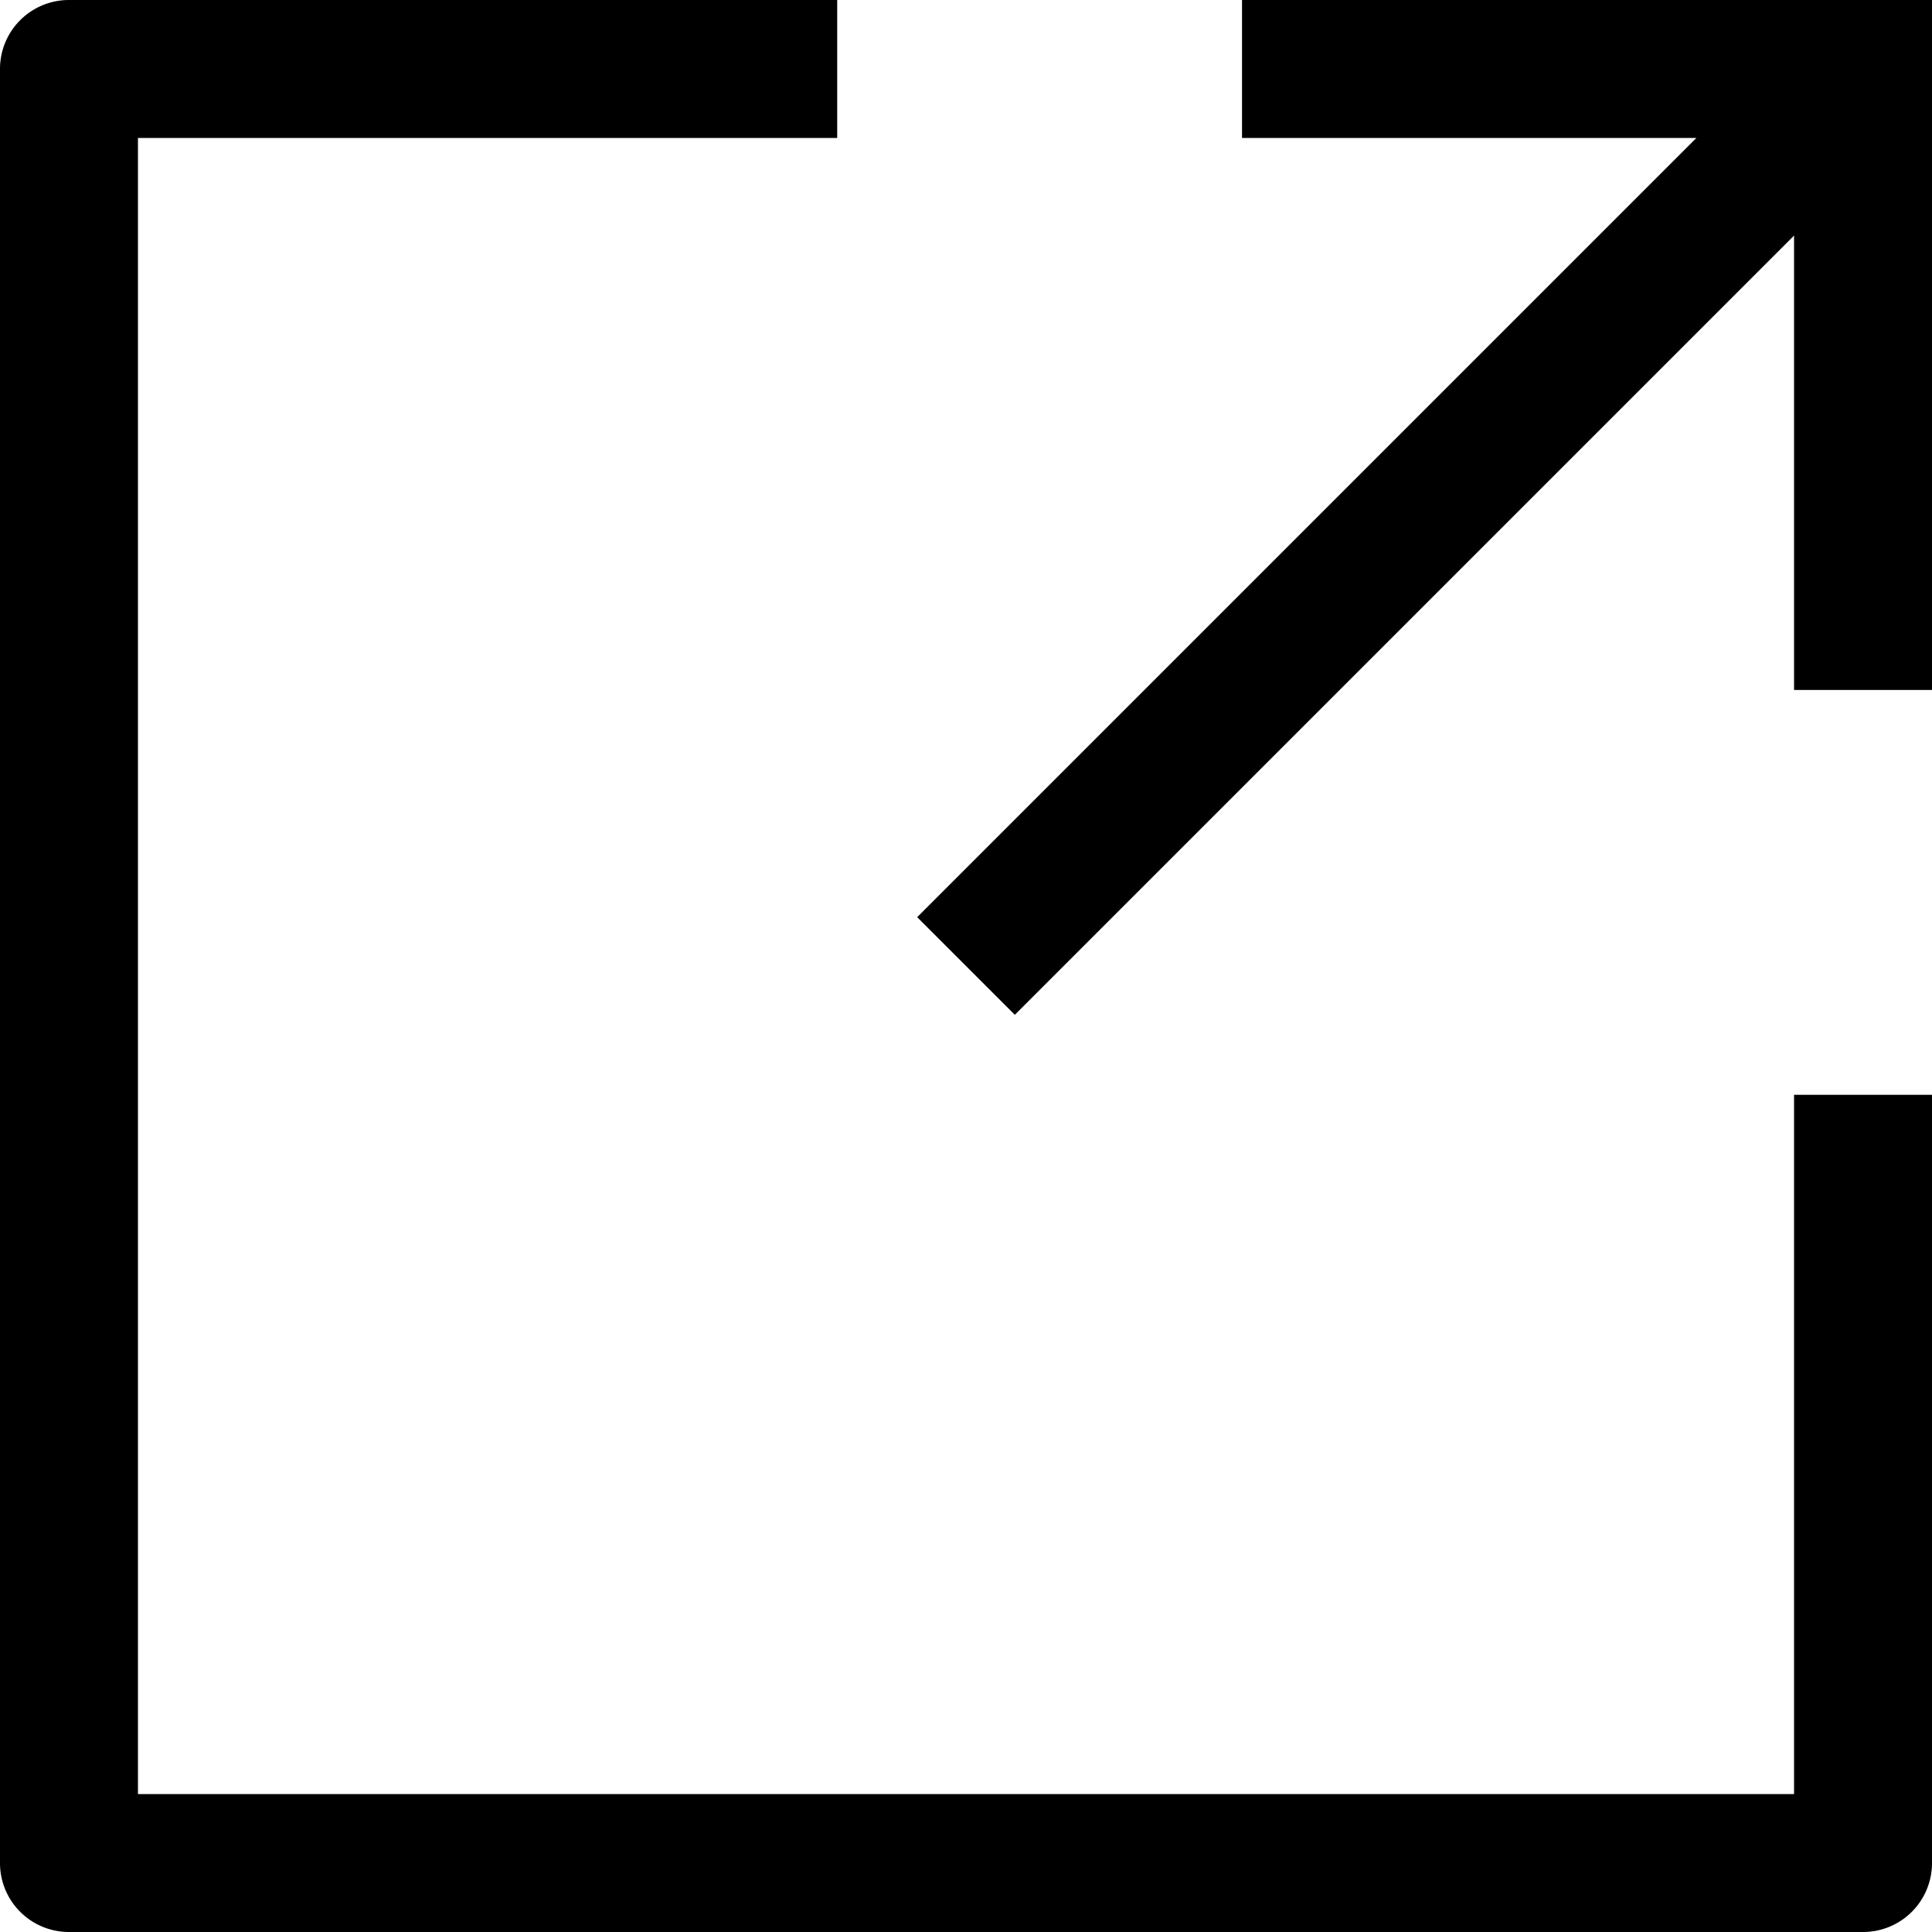
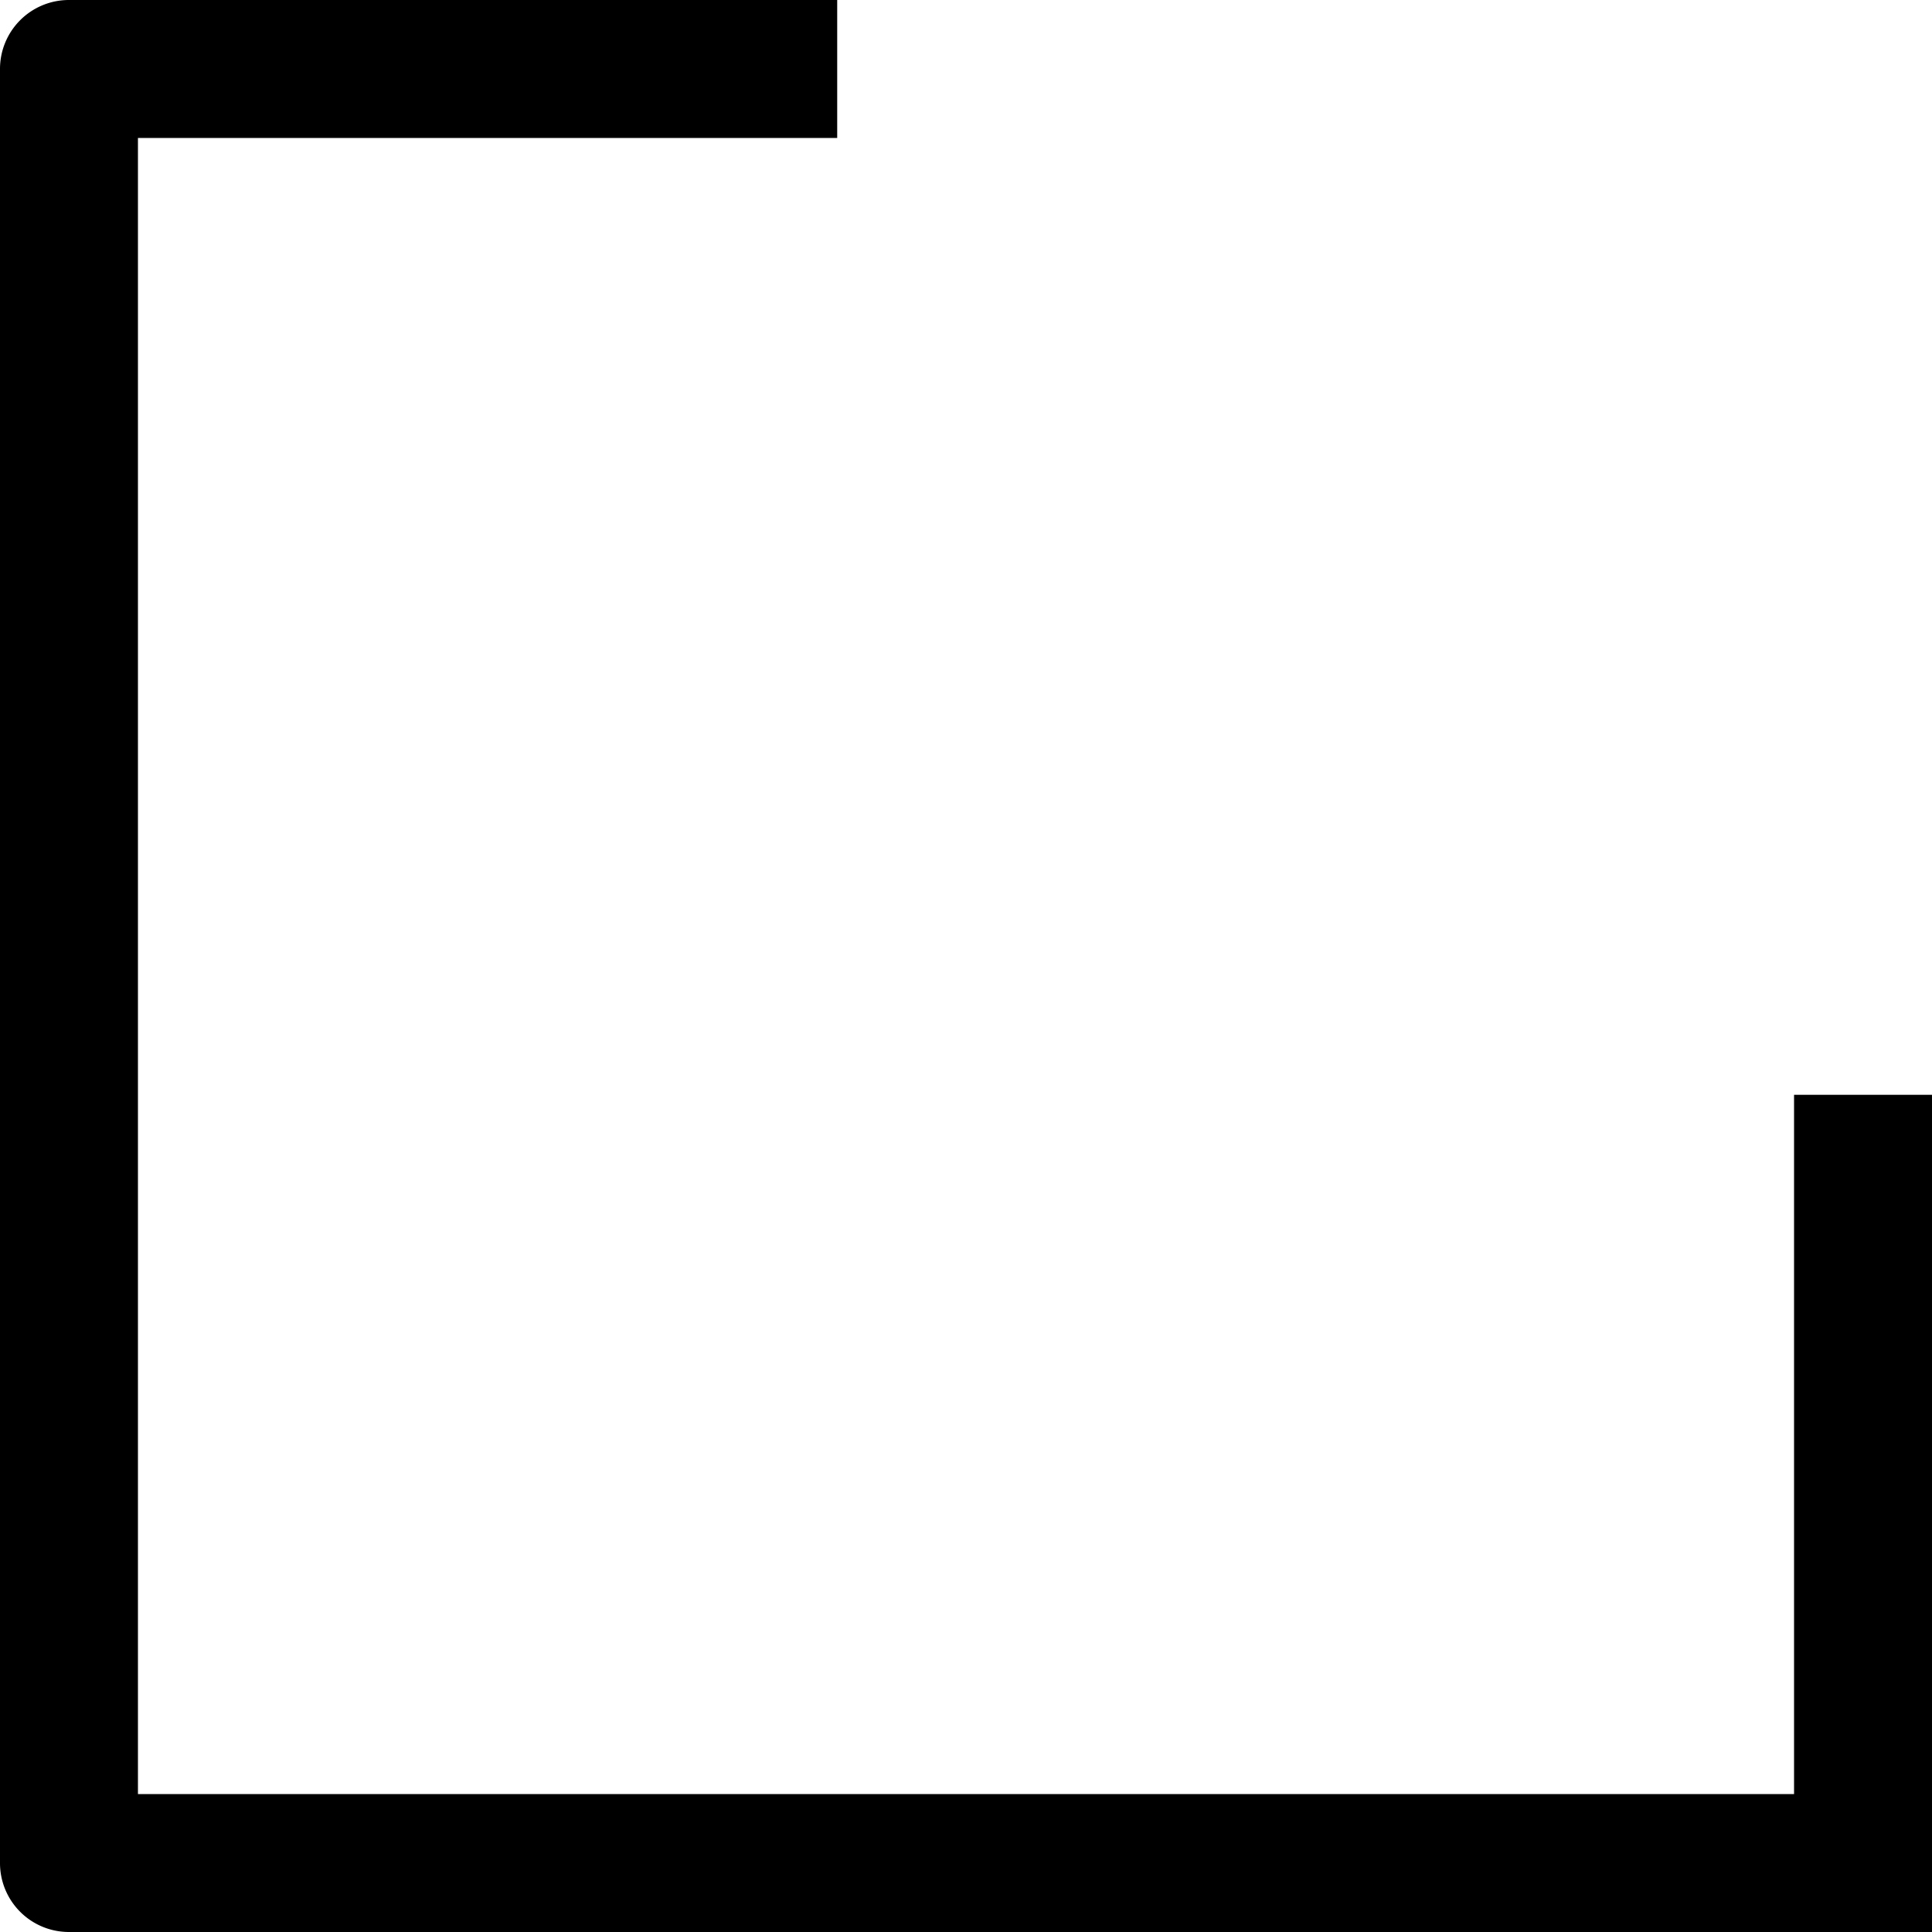
<svg xmlns="http://www.w3.org/2000/svg" id="expand_1_" data-name="expand (1)" width="15" height="15" viewBox="0 0 15 15">
-   <path id="パス_129" data-name="パス 129" d="M13.929,13.929H1.071V1.071H6.5V0H.536A.535.535,0,0,0,0,.536V14.464A.535.535,0,0,0,.536,15H14.464A.535.535,0,0,0,15,14.464V8.5H13.929Z" transform="translate(0 0)" />
-   <path id="パス_130" data-name="パス 130" d="M231.465,0V1.071h3.528l-6.05,6.05.758.758,6.05-6.05V5.357h1.071V0Z" transform="translate(-221.822)" />
+   <path id="パス_129" data-name="パス 129" d="M13.929,13.929H1.071V1.071H6.5V0H.536A.535.535,0,0,0,0,.536V14.464A.535.535,0,0,0,.536,15A.535.535,0,0,0,15,14.464V8.5H13.929Z" transform="translate(0 0)" />
</svg>